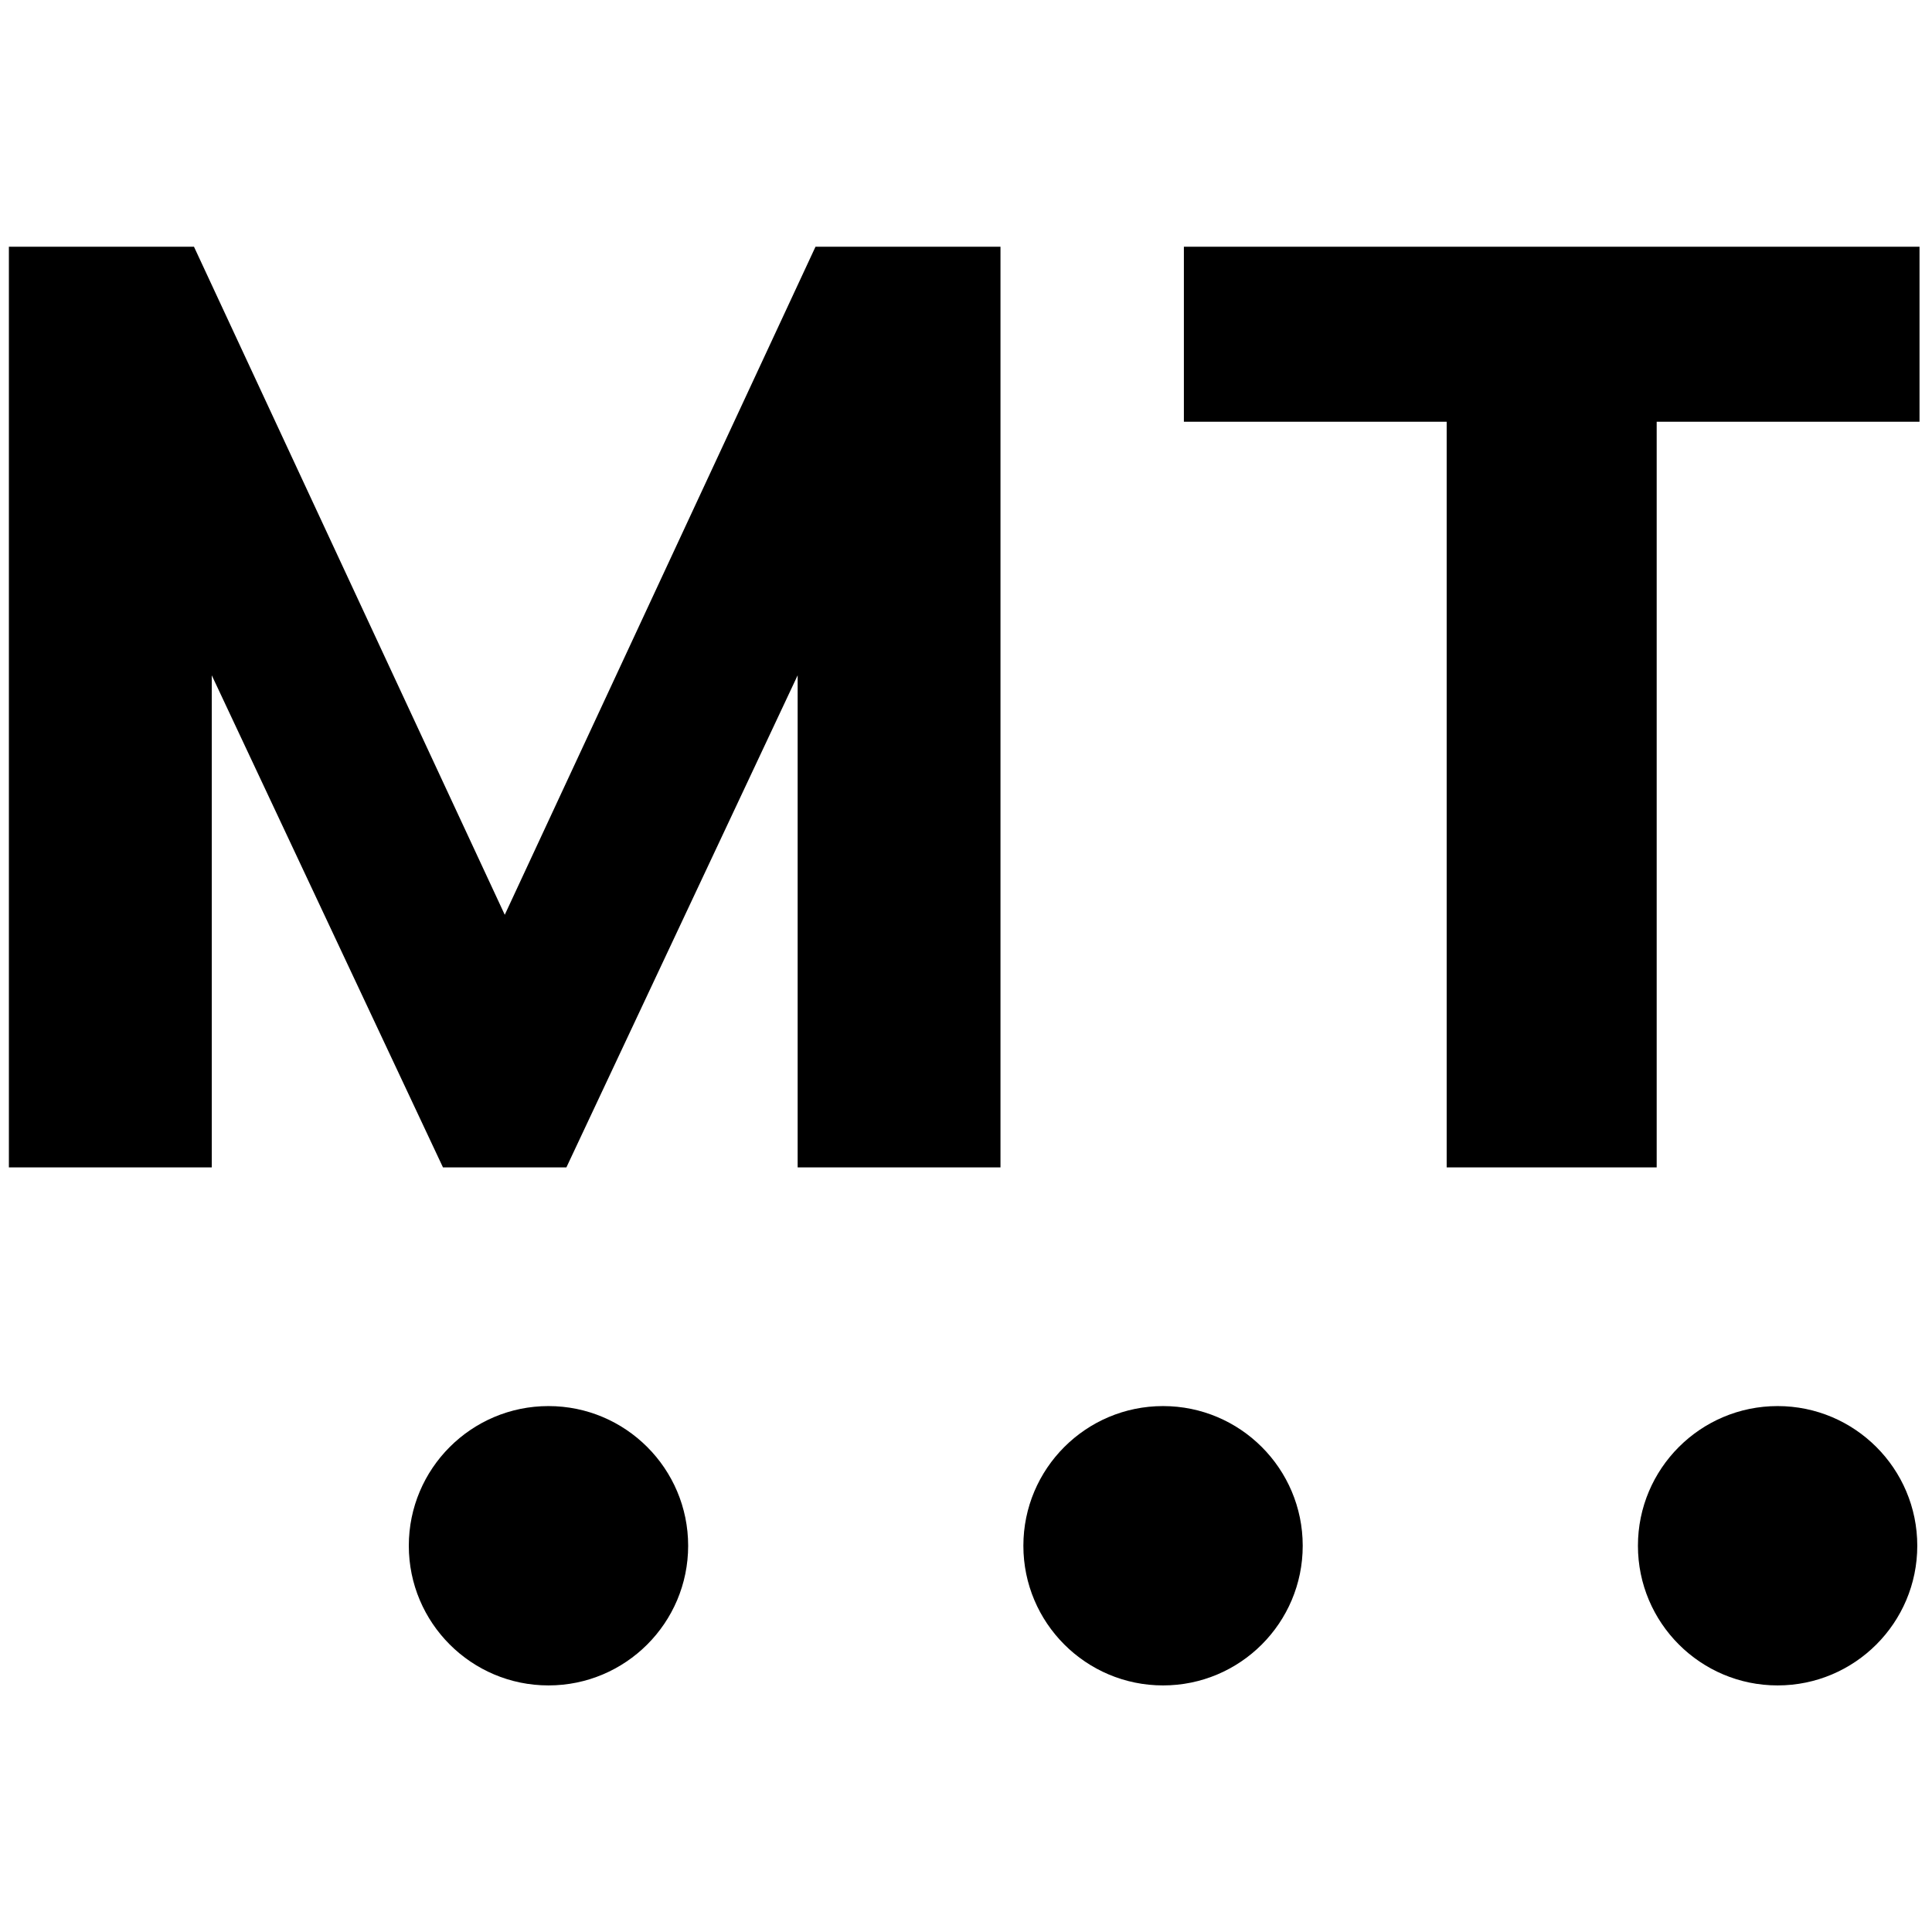
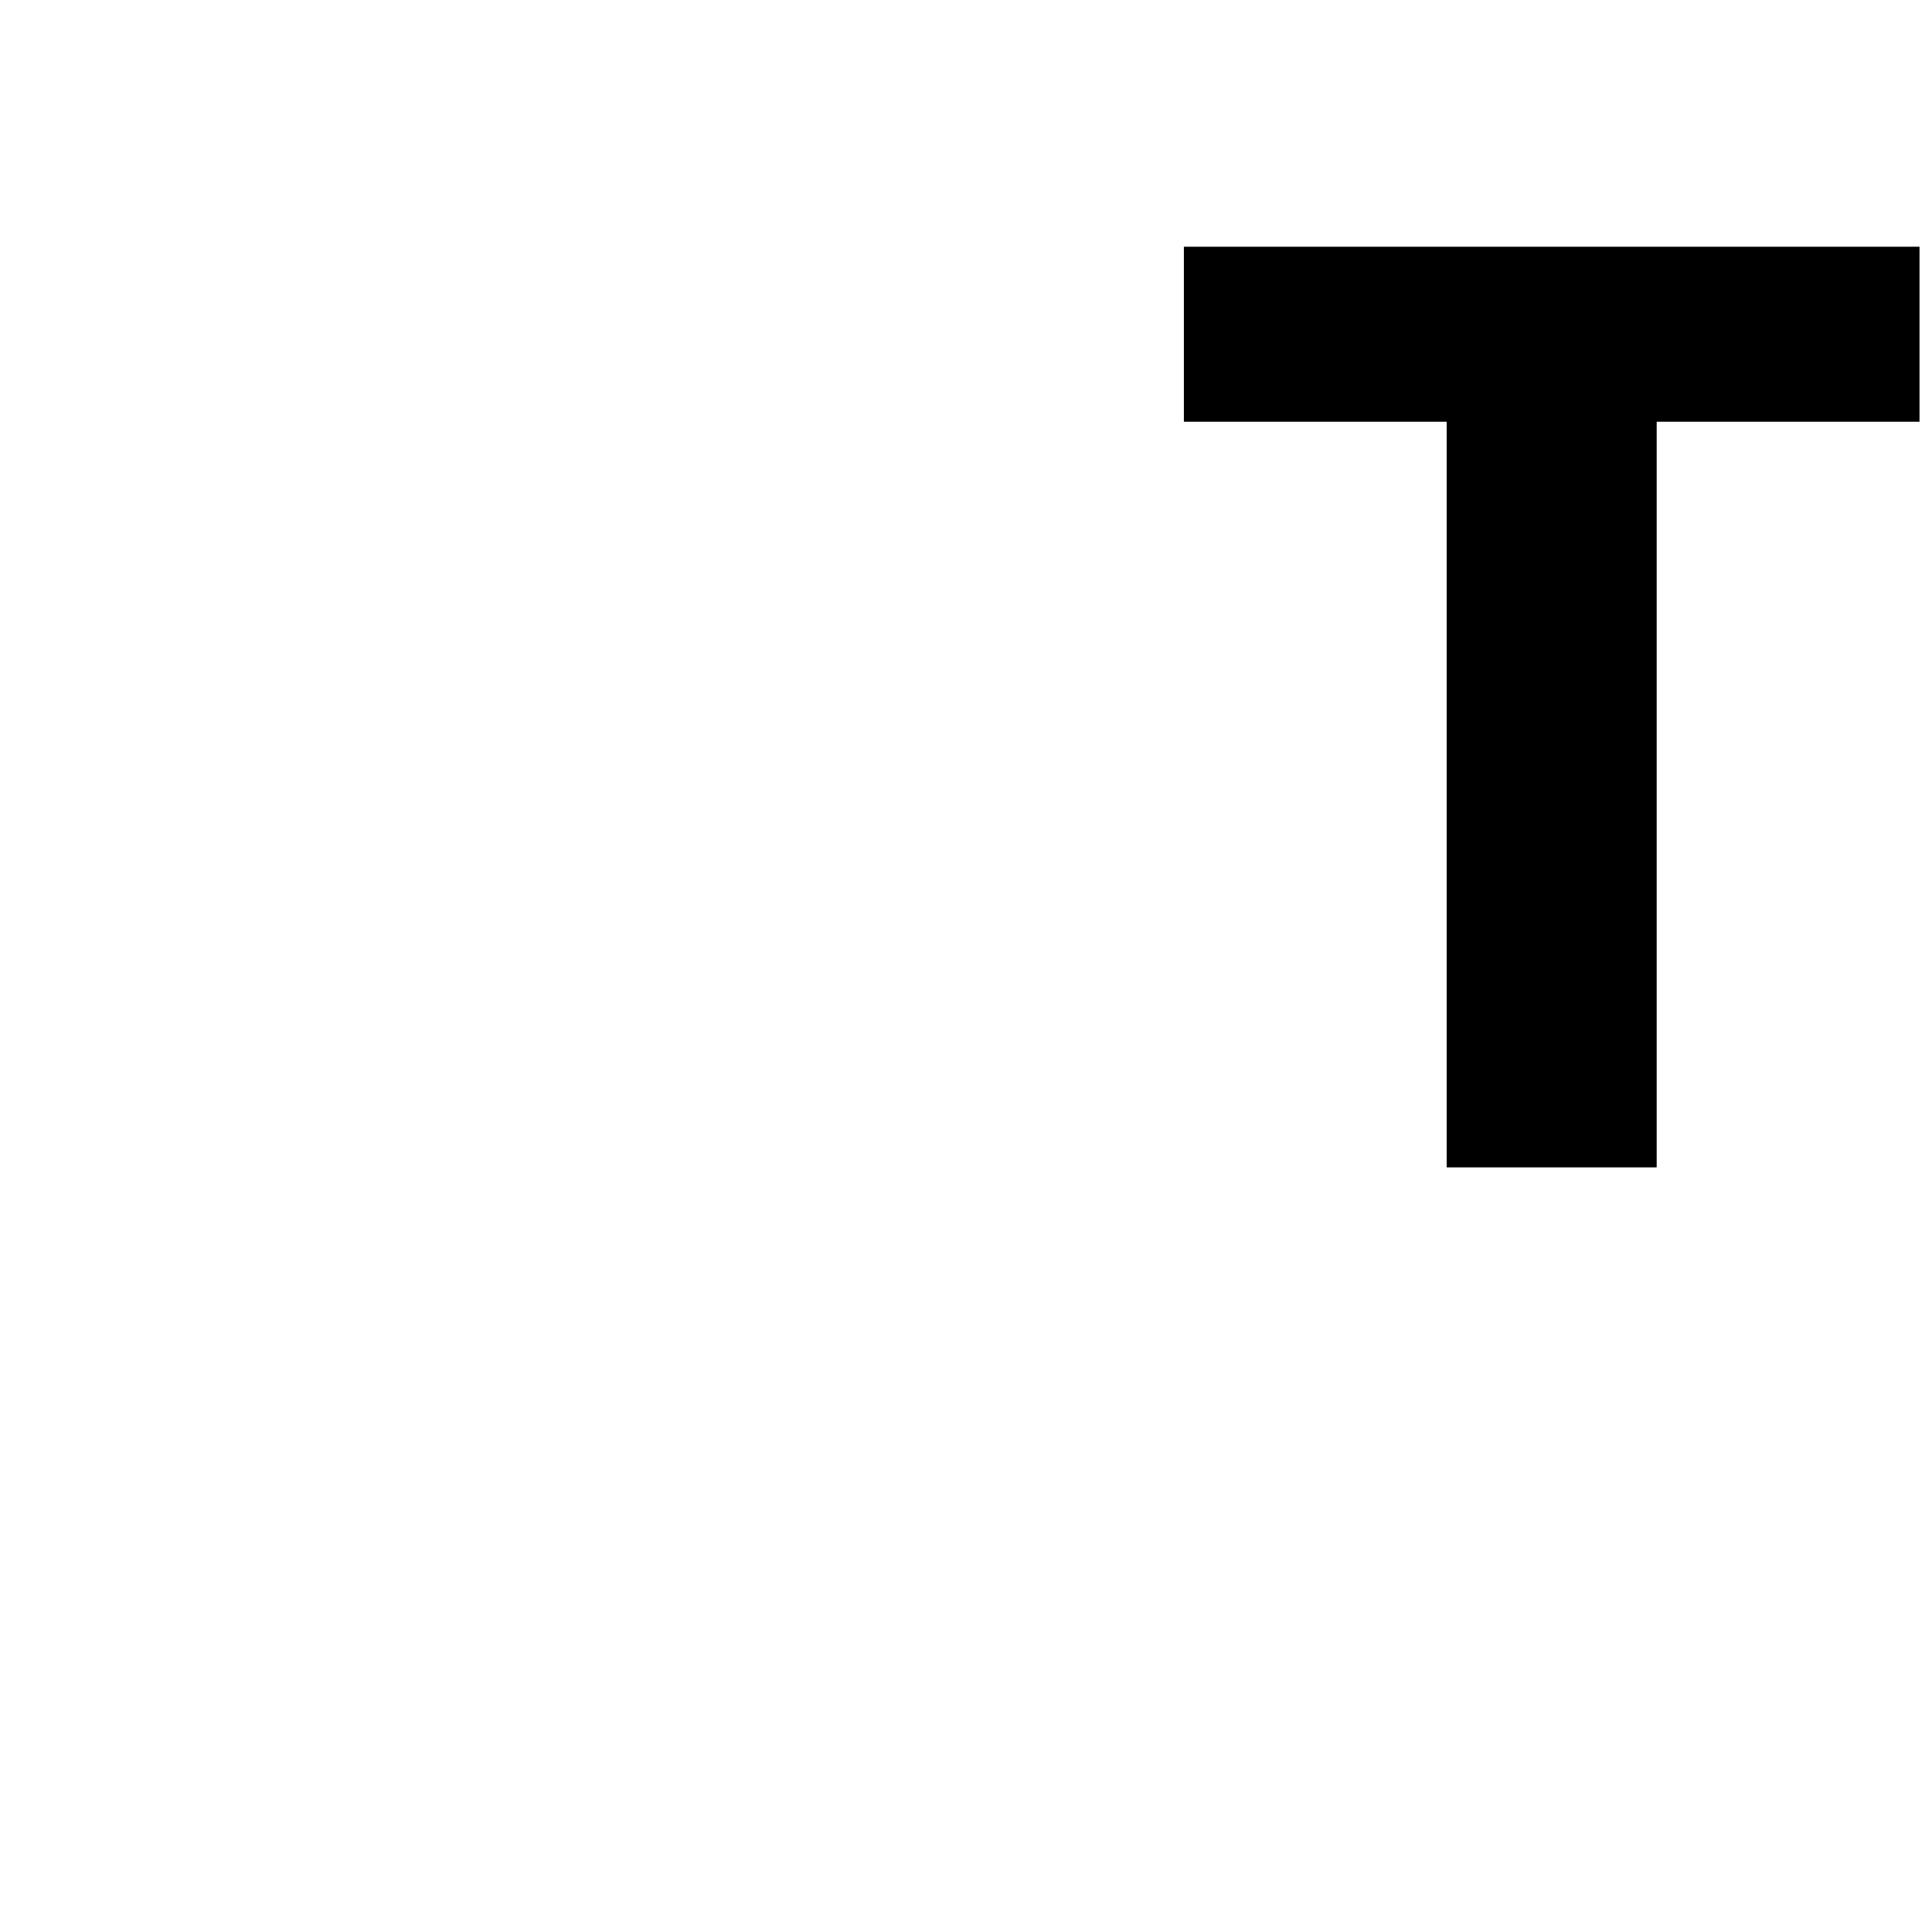
<svg xmlns="http://www.w3.org/2000/svg" xmlns:ns1="http://www.inkscape.org/namespaces/inkscape" xmlns:ns2="http://sodipodi.sourceforge.net/DTD/sodipodi-0.dtd" ns1:version="1.0 (4035a4f, 2020-05-01)" ns2:docname="safari-pinned-tab.svg" id="svg1063" preserveAspectRatio="xMidYMid meet" viewBox="0 0 16 16" height="16pt" width="16pt" version="1.0">
  <defs id="defs1067" />
  <ns2:namedview ns1:current-layer="svg1063" ns1:window-maximized="0" ns1:window-y="23" ns1:window-x="0" ns1:cy="12.97422" ns1:cx="26.275838" ns1:zoom="11.087213" showgrid="false" id="namedview1065" ns1:window-height="855" ns1:window-width="1367" ns1:pageshadow="2" ns1:pageopacity="0" guidetolerance="10" gridtolerance="10" objecttolerance="10" borderopacity="1" bordercolor="#666666" pagecolor="#ffffff" />
  <g id="g1037" transform="matrix(0.185,0,0,0.185,-4.428,8.827)">
    <g transform="matrix(2.501,0,0,2.501,-99.306,78.38)" id="g988">
-       <path style="fill-rule:evenodd" id="path848" d="m 78.594,-22.75 c 0,1.38 1.12,2.5 2.5,2.5 1.38,0 2.5,-1.12 2.5,-2.5 0,-1.38 -1.12,-2.5 -2.5,-2.5 -1.38,0 -2.5,1.12 -2.5,2.5 m -11,0 c 0,1.38 1.12,2.5 2.5,2.5 1.38,0 2.5,-1.12 2.5,-2.5 0,-1.38 -1.12,-2.5 -2.5,-2.5 -1.38,0 -2.5,1.12 -2.5,2.5" fill="#000000" />
-       <path style="fill-rule:evenodd;fill:#000000" id="path850" d="m 56.594,-22.75 c 0,1.38 1.12,2.5 2.5,2.5 1.38,0 2.5,-1.12 2.5,-2.5 0,-1.38 -1.12,-2.5 -2.5,-2.5 -1.38,0 -2.5,1.12 -2.5,2.5" fill="#ff0447" />
-     </g>
-     <path style="opacity:1;mix-blend-mode:normal;fill:#000000;fill-opacity:1;stroke-width:2.58;stroke-miterlimit:4;stroke-dasharray:none" fill="#ff0447" fill-rule="nonzero" d="M 33.415,4.545 V -17.483 L 43.765,4.545 h 5.525 L 59.642,-17.483 V 4.545 h 9.08 V -36.668 H 60.441 L 46.531,-6.763 32.619,-36.668 H 24.333 V 4.545 Z" id="path854-4" ns2:nodetypes="cccccccccccccc" />
+       </g>
    <path style="opacity:1;mix-blend-mode:normal;fill:#000000;fill-opacity:1;stroke-width:2.58;stroke-miterlimit:4;stroke-dasharray:none" fill="#ff0447" fill-rule="nonzero" d="M 98.097,4.545 V -28.833 h 11.766 v -7.836 H 76.932 v 7.836 H 88.696 V 4.545 Z" id="path854-8" ns2:nodetypes="ccccccccc" />
  </g>
</svg>